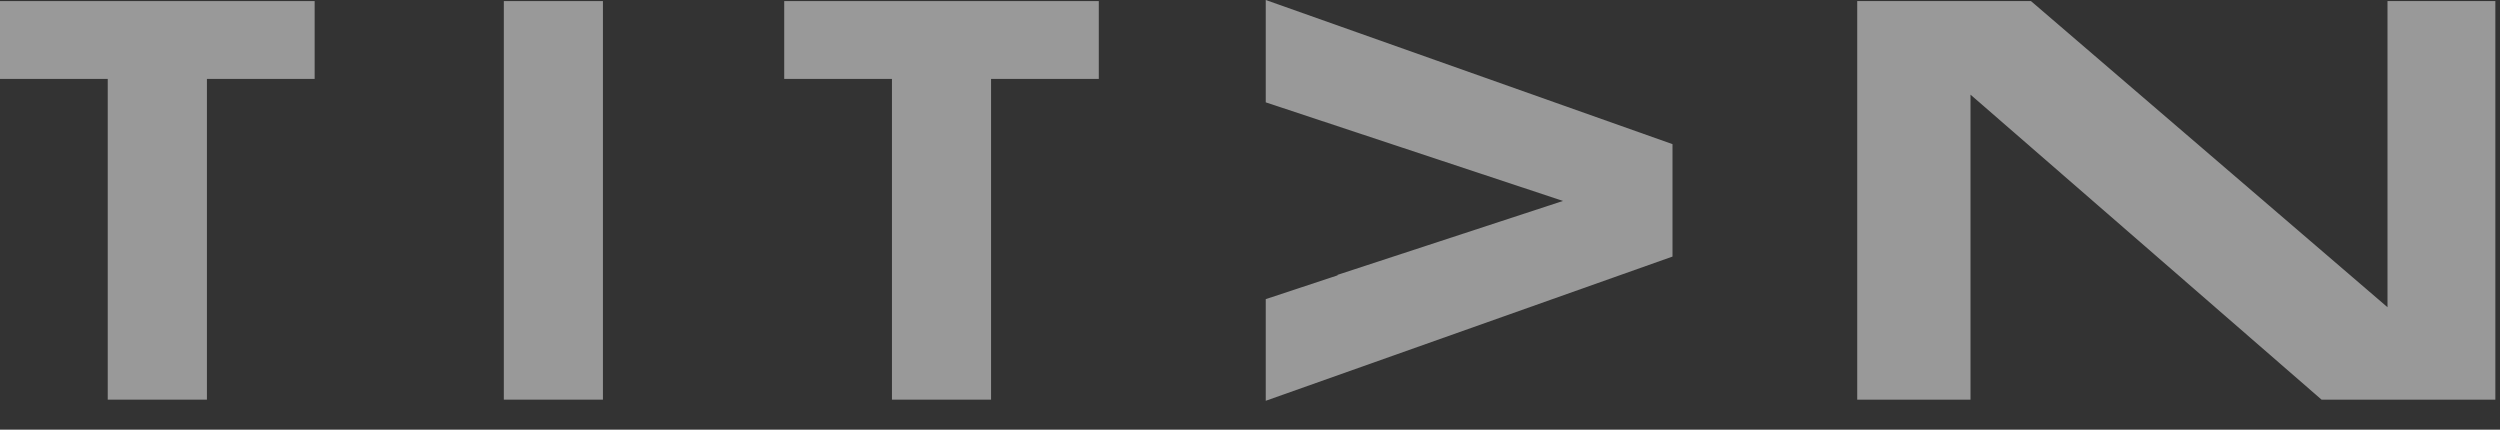
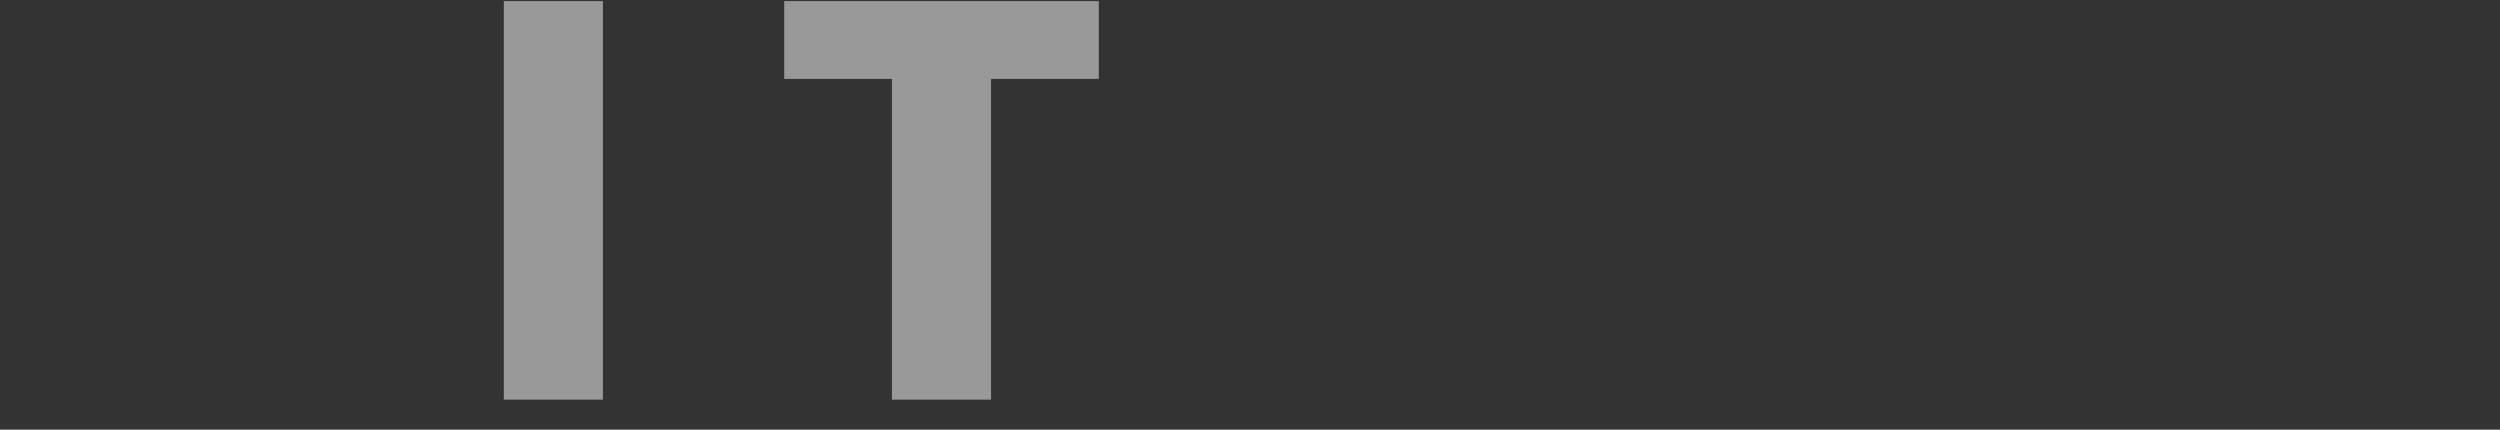
<svg xmlns="http://www.w3.org/2000/svg" width="64" height="11" viewBox="0 0 64 11" fill="none">
  <rect x="0" y="0" width="64" height="11" fill="#333333" stroke="none" />
  <path d="M12.898 0.028H15.435V10.231H12.898V0.028Z" fill="white" fill-opacity="0.5" />
  <path d="M20.074 0.028H28.129V2.02H25.371V10.231H22.834V2.02H20.076V0.028H20.074Z" fill="white" fill-opacity="0.5" />
-   <path d="M0 0.028H8.055V2.02H5.297V10.231H2.758V2.02H0V0.028Z" fill="white" fill-opacity="0.5" />
-   <path d="M32.403 2.62V0L42.816 3.69V6.568L32.403 10.26V7.658L34.242 7.049V7.036L40.013 5.144L32.403 2.62Z" fill="white" fill-opacity="0.5" />
-   <path d="M63.881 0.028V10.231H59.432L50.445 2.423V10.231H47.545V0.028H51.993L61.12 7.865V0.028H63.881Z" fill="white" fill-opacity="0.5" />
</svg>